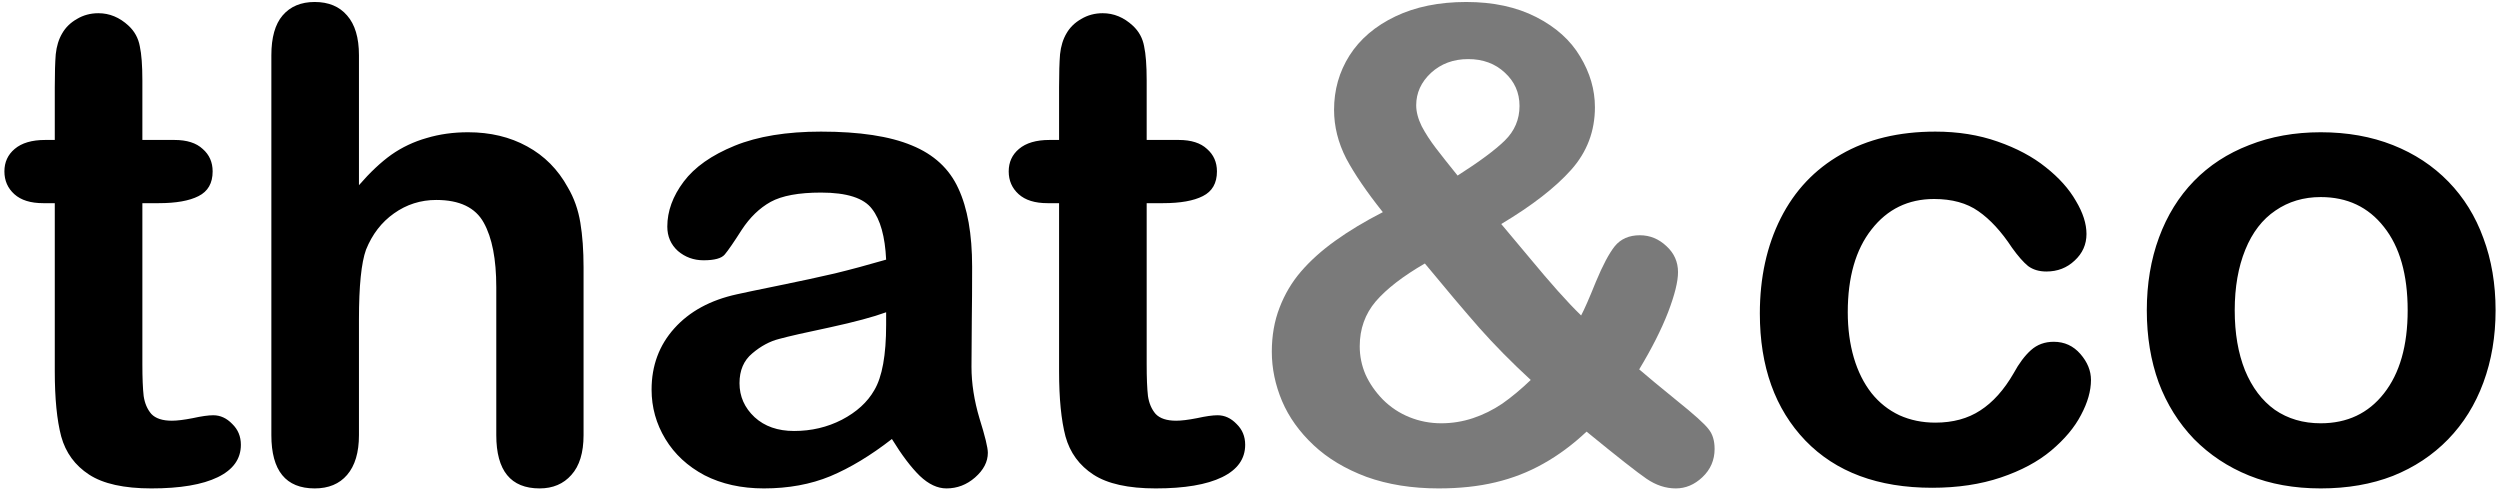
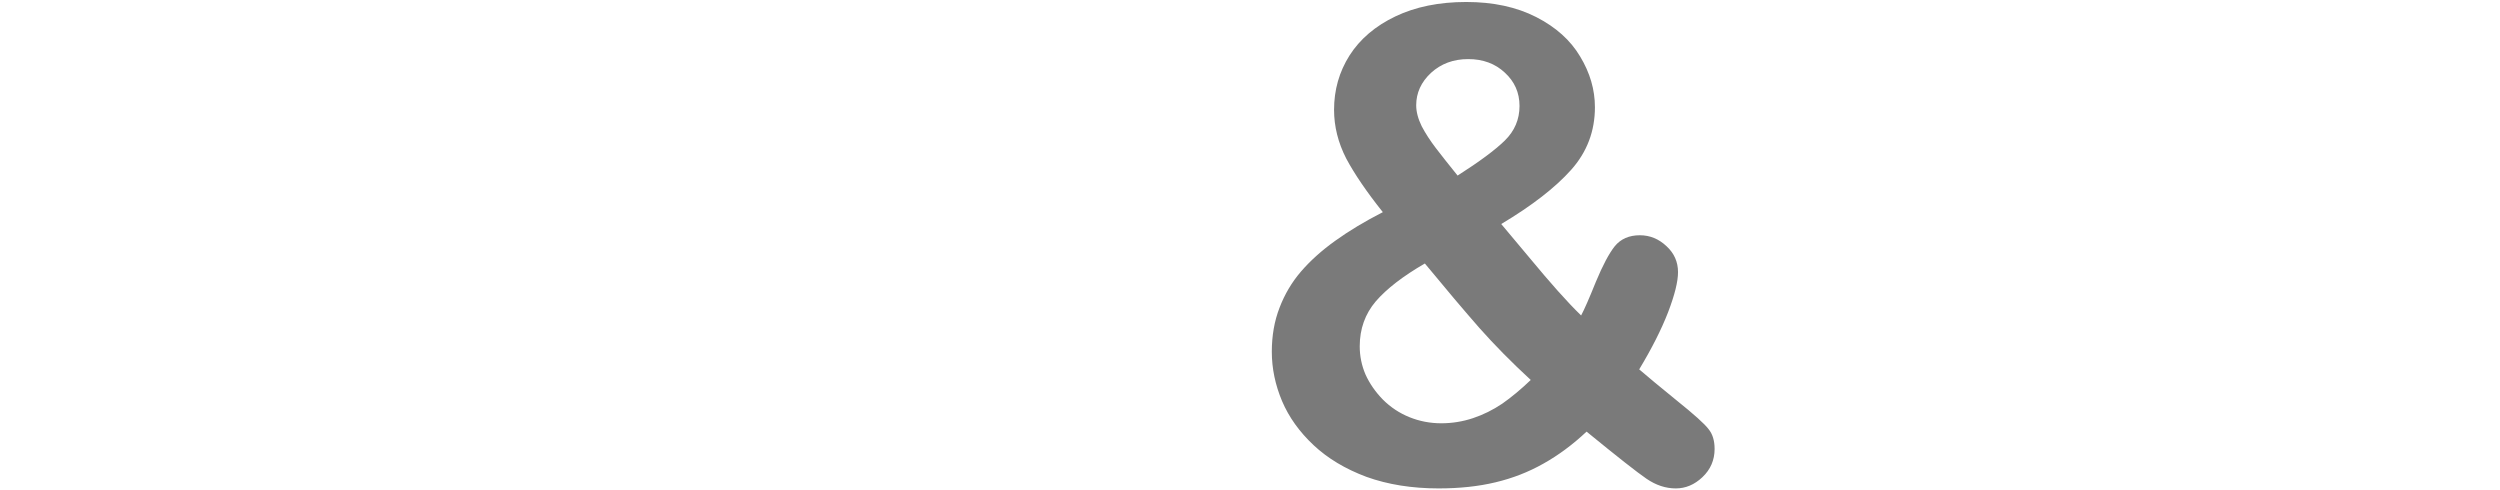
<svg xmlns="http://www.w3.org/2000/svg" width="510" height="100" viewBox="0 0 510 100" fill="none">
-   <path d="M9.211 28.551H11.175V17.816C11.175 14.936 11.24 12.689 11.371 11.074C11.546 9.416 11.982 7.998 12.68 6.82C13.379 5.598 14.382 4.616 15.691 3.874C17 3.089 18.462 2.696 20.077 2.696C22.346 2.696 24.397 3.547 26.23 5.249C27.452 6.383 28.215 7.78 28.521 9.438C28.87 11.053 29.044 13.365 29.044 16.376V28.551H35.59C38.121 28.551 40.041 29.162 41.35 30.384C42.703 31.562 43.379 33.089 43.379 34.966C43.379 37.366 42.419 39.046 40.499 40.006C38.623 40.966 35.917 41.446 32.383 41.446H29.044V74.305C29.044 77.098 29.132 79.258 29.306 80.785C29.524 82.269 30.048 83.491 30.877 84.451C31.75 85.367 33.146 85.825 35.066 85.825C36.114 85.825 37.532 85.651 39.321 85.302C41.11 84.909 42.507 84.712 43.51 84.712C44.95 84.712 46.237 85.302 47.372 86.48C48.55 87.614 49.139 89.032 49.139 90.734C49.139 93.614 47.568 95.818 44.426 97.345C41.285 98.873 36.768 99.636 30.877 99.636C25.291 99.636 21.059 98.698 18.179 96.822C15.299 94.945 13.4 92.349 12.484 89.032C11.611 85.716 11.175 81.287 11.175 75.745V41.446H8.818C6.244 41.446 4.28 40.835 2.927 39.613C1.575 38.391 0.898 36.842 0.898 34.966C0.898 33.089 1.596 31.562 2.993 30.384C4.433 29.162 6.506 28.551 9.211 28.551ZM73.227 11.271V37.78C75.496 35.162 77.7 33.089 79.838 31.562C82.02 30.035 84.42 28.9 87.038 28.158C89.657 27.373 92.471 26.98 95.482 26.98C100.021 26.98 104.035 27.94 107.526 29.86C111.061 31.78 113.832 34.573 115.839 38.239C117.105 40.377 117.956 42.777 118.392 45.439C118.828 48.057 119.046 51.09 119.046 54.537V88.771C119.046 92.349 118.217 95.055 116.559 96.887C114.945 98.72 112.784 99.636 110.079 99.636C104.188 99.636 101.242 96.014 101.242 88.771V58.595C101.242 52.879 100.391 48.493 98.69 45.439C96.988 42.34 93.759 40.791 89.002 40.791C85.817 40.791 82.936 41.708 80.362 43.541C77.831 45.33 75.933 47.795 74.667 50.937C73.707 53.599 73.227 58.334 73.227 65.141V88.771C73.227 92.305 72.42 95.011 70.805 96.887C69.234 98.72 67.031 99.636 64.194 99.636C58.303 99.636 55.358 96.014 55.358 88.771V11.271C55.358 7.649 56.121 4.943 57.649 3.154C59.22 1.321 61.401 0.405 64.194 0.405C67.031 0.405 69.234 1.321 70.805 3.154C72.42 4.987 73.227 7.692 73.227 11.271ZM181.95 89.556C177.63 92.916 173.44 95.447 169.382 97.149C165.368 98.807 160.851 99.636 155.833 99.636C151.251 99.636 147.214 98.742 143.723 96.953C140.276 95.12 137.614 92.654 135.738 89.556C133.861 86.458 132.923 83.098 132.923 79.476C132.923 74.588 134.472 70.421 137.571 66.974C140.669 63.526 144.923 61.214 150.334 60.035C151.469 59.774 154.284 59.184 158.778 58.268C163.273 57.352 167.113 56.523 170.299 55.781C173.528 54.995 177.019 54.057 180.772 52.966C180.553 48.253 179.593 44.806 177.891 42.624C176.233 40.399 172.764 39.286 167.484 39.286C162.946 39.286 159.52 39.919 157.207 41.184C154.938 42.45 152.975 44.348 151.316 46.879C149.702 49.41 148.545 51.09 147.847 51.919C147.193 52.704 145.753 53.097 143.527 53.097C141.52 53.097 139.774 52.464 138.291 51.199C136.85 49.89 136.13 48.232 136.13 46.224C136.13 43.082 137.243 40.028 139.469 37.06C141.694 34.093 145.163 31.649 149.876 29.729C154.589 27.809 160.458 26.849 167.484 26.849C175.339 26.849 181.513 27.787 186.008 29.664C190.503 31.497 193.666 34.42 195.499 38.435C197.376 42.45 198.314 47.773 198.314 54.406C198.314 58.595 198.292 62.152 198.248 65.076C198.248 67.999 198.226 71.25 198.183 74.829C198.183 78.189 198.728 81.701 199.819 85.367C200.954 88.989 201.521 91.323 201.521 92.371C201.521 94.204 200.648 95.884 198.903 97.411C197.201 98.895 195.259 99.636 193.077 99.636C191.244 99.636 189.434 98.785 187.644 97.084C185.855 95.338 183.957 92.829 181.95 89.556ZM180.772 63.701C178.153 64.661 174.335 65.686 169.317 66.778C164.342 67.825 160.895 68.61 158.975 69.134C157.055 69.614 155.222 70.596 153.476 72.079C151.731 73.519 150.858 75.549 150.858 78.167C150.858 80.872 151.884 83.185 153.935 85.105C155.985 86.982 158.669 87.92 161.986 87.92C165.52 87.92 168.771 87.156 171.739 85.629C174.75 84.058 176.953 82.05 178.35 79.607C179.964 76.901 180.772 72.45 180.772 66.254V63.701ZM214.089 28.551H216.052V17.816C216.052 14.936 216.118 12.689 216.249 11.074C216.423 9.416 216.86 7.998 217.558 6.82C218.256 5.598 219.26 4.616 220.569 3.874C221.878 3.089 223.34 2.696 224.954 2.696C227.224 2.696 229.274 3.547 231.107 5.249C232.329 6.383 233.093 7.78 233.398 9.438C233.747 11.053 233.922 13.365 233.922 16.376V28.551H240.467C242.998 28.551 244.918 29.162 246.228 30.384C247.58 31.562 248.257 33.089 248.257 34.966C248.257 37.366 247.297 39.046 245.377 40.006C243.5 40.966 240.795 41.446 237.26 41.446H233.922V74.305C233.922 77.098 234.009 79.258 234.184 80.785C234.402 82.269 234.926 83.491 235.755 84.451C236.627 85.367 238.024 85.825 239.944 85.825C240.991 85.825 242.409 85.651 244.198 85.302C245.988 84.909 247.384 84.712 248.388 84.712C249.828 84.712 251.115 85.302 252.25 86.48C253.428 87.614 254.017 89.032 254.017 90.734C254.017 93.614 252.446 95.818 249.304 97.345C246.162 98.873 241.646 99.636 235.755 99.636C230.169 99.636 225.936 98.698 223.056 96.822C220.176 94.945 218.278 92.349 217.361 89.032C216.489 85.716 216.052 81.287 216.052 75.745V41.446H213.696C211.121 41.446 209.158 40.835 207.805 39.613C206.452 38.391 205.776 36.842 205.776 34.966C205.776 33.089 206.474 31.562 207.87 30.384C209.31 29.162 211.383 28.551 214.089 28.551ZM426.559 77.512C426.559 79.738 425.883 82.116 424.53 84.647C423.221 87.178 421.192 89.6 418.443 91.913C415.737 94.182 412.311 96.014 408.166 97.411C404.02 98.807 399.351 99.505 394.158 99.505C383.118 99.505 374.5 96.298 368.303 89.883C362.107 83.425 359.008 74.785 359.008 63.963C359.008 56.632 360.427 50.152 363.263 44.522C366.1 38.893 370.201 34.551 375.569 31.497C380.936 28.398 387.351 26.849 394.813 26.849C399.438 26.849 403.671 27.526 407.511 28.878C411.395 30.231 414.668 31.977 417.33 34.115C420.035 36.253 422.086 38.544 423.483 40.988C424.923 43.388 425.643 45.635 425.643 47.73C425.643 49.868 424.835 51.679 423.221 53.163C421.65 54.646 419.73 55.388 417.461 55.388C415.977 55.388 414.733 55.017 413.73 54.275C412.77 53.49 411.679 52.246 410.457 50.544C408.275 47.228 405.984 44.741 403.584 43.082C401.228 41.424 398.217 40.595 394.551 40.595C389.271 40.595 385.016 42.668 381.787 46.813C378.558 50.915 376.943 56.544 376.943 63.701C376.943 67.061 377.358 70.159 378.187 72.996C379.016 75.789 380.216 78.189 381.787 80.196C383.358 82.16 385.256 83.665 387.482 84.712C389.707 85.716 392.151 86.218 394.813 86.218C398.391 86.218 401.446 85.389 403.977 83.731C406.551 82.072 408.821 79.541 410.784 76.138C411.875 74.13 413.053 72.559 414.319 71.425C415.584 70.29 417.133 69.723 418.966 69.723C421.148 69.723 422.959 70.552 424.399 72.21C425.839 73.868 426.559 75.636 426.559 77.512ZM509.099 63.308C509.099 68.632 508.27 73.541 506.612 78.036C504.954 82.531 502.554 86.392 499.412 89.622C496.27 92.851 492.517 95.338 488.153 97.084C483.79 98.785 478.88 99.636 473.426 99.636C468.015 99.636 463.149 98.764 458.829 97.018C454.509 95.273 450.756 92.785 447.57 89.556C444.429 86.283 442.029 82.443 440.37 78.036C438.756 73.585 437.948 68.676 437.948 63.308C437.948 57.897 438.778 52.944 440.436 48.45C442.094 43.955 444.472 40.115 447.57 36.929C450.669 33.744 454.422 31.3 458.829 29.598C463.236 27.853 468.102 26.98 473.426 26.98C478.837 26.98 483.746 27.853 488.153 29.598C492.561 31.344 496.335 33.831 499.477 37.06C502.619 40.29 504.997 44.13 506.612 48.581C508.27 53.032 509.099 57.941 509.099 63.308ZM491.164 63.308C491.164 56.021 489.55 50.348 486.32 46.29C483.135 42.231 478.837 40.202 473.426 40.202C469.935 40.202 466.858 41.119 464.196 42.951C461.534 44.741 459.483 47.403 458.043 50.937C456.603 54.472 455.883 58.595 455.883 63.308C455.883 67.978 456.582 72.058 457.978 75.549C459.418 79.04 461.447 81.723 464.065 83.6C466.727 85.432 469.847 86.349 473.426 86.349C478.837 86.349 483.135 84.32 486.32 80.261C489.55 76.159 491.164 70.508 491.164 63.308Z" fill="black" />
  <path d="M272.148 22.398C272.148 18.34 273.196 14.653 275.29 11.336C277.428 7.976 280.548 5.314 284.65 3.351C288.752 1.387 293.574 0.405 299.116 0.405C304.614 0.405 309.371 1.43 313.386 3.481C317.4 5.532 320.389 8.216 322.353 11.533C324.36 14.849 325.364 18.296 325.364 21.875C325.364 26.762 323.749 31.017 320.52 34.639C317.291 38.26 312.535 41.948 306.251 45.701C308.433 48.275 310.462 50.697 312.338 52.966C314.215 55.235 316.026 57.352 317.771 59.316C319.517 61.279 321.109 62.959 322.549 64.356C323.204 63.134 324.208 60.843 325.56 57.483C326.957 54.123 328.244 51.701 329.422 50.217C330.644 48.733 332.346 47.992 334.528 47.992C336.579 47.992 338.39 48.733 339.961 50.217C341.532 51.657 342.317 53.424 342.317 55.519C342.317 57.439 341.641 60.166 340.288 63.701C338.935 67.192 336.972 71.076 334.397 75.352C336.012 76.749 338.564 78.865 342.055 81.701C345.59 84.538 347.75 86.48 348.535 87.527C349.365 88.531 349.779 89.883 349.779 91.585C349.779 93.854 348.95 95.775 347.292 97.345C345.677 98.873 343.866 99.636 341.859 99.636C339.808 99.636 337.822 98.982 335.902 97.673C333.982 96.364 329.902 93.156 323.662 88.051C320.826 90.713 317.88 92.894 314.826 94.596C311.815 96.298 308.564 97.564 305.073 98.393C301.625 99.222 297.763 99.636 293.487 99.636C288.032 99.636 283.123 98.851 278.759 97.28C274.439 95.665 270.839 93.505 267.959 90.8C265.079 88.094 262.941 85.105 261.544 81.832C260.148 78.516 259.45 75.156 259.45 71.752C259.45 68.479 259.973 65.49 261.021 62.785C262.068 60.035 263.53 57.57 265.406 55.388C267.326 53.163 269.661 51.068 272.41 49.104C275.203 47.097 278.432 45.155 282.098 43.279C278.825 39.177 276.337 35.533 274.636 32.348C272.977 29.118 272.148 25.802 272.148 22.398ZM290.672 53.752C286.221 56.326 282.883 58.901 280.658 61.475C278.476 64.05 277.385 67.105 277.385 70.639C277.385 72.647 277.777 74.567 278.563 76.4C279.392 78.232 280.57 79.934 282.098 81.505C283.668 83.076 285.479 84.276 287.53 85.105C289.581 85.934 291.741 86.349 294.011 86.349C296.236 86.349 298.396 86 300.491 85.302C302.585 84.603 304.571 83.621 306.447 82.356C308.324 81.047 310.265 79.432 312.273 77.512C308.389 73.934 304.898 70.399 301.8 66.908C298.702 63.374 294.992 58.988 290.672 53.752ZM297.349 35.817C301.8 32.98 305.007 30.602 306.971 28.682C308.978 26.718 309.982 24.362 309.982 21.613C309.982 18.907 308.978 16.638 306.971 14.805C305.007 12.973 302.52 12.056 299.509 12.056C296.498 12.056 293.967 12.994 291.916 14.871C289.909 16.747 288.905 18.951 288.905 21.482C288.905 22.791 289.276 24.209 290.018 25.736C290.803 27.22 291.763 28.704 292.898 30.188C294.032 31.671 295.516 33.548 297.349 35.817Z" fill="#7A7A7A" />
</svg>